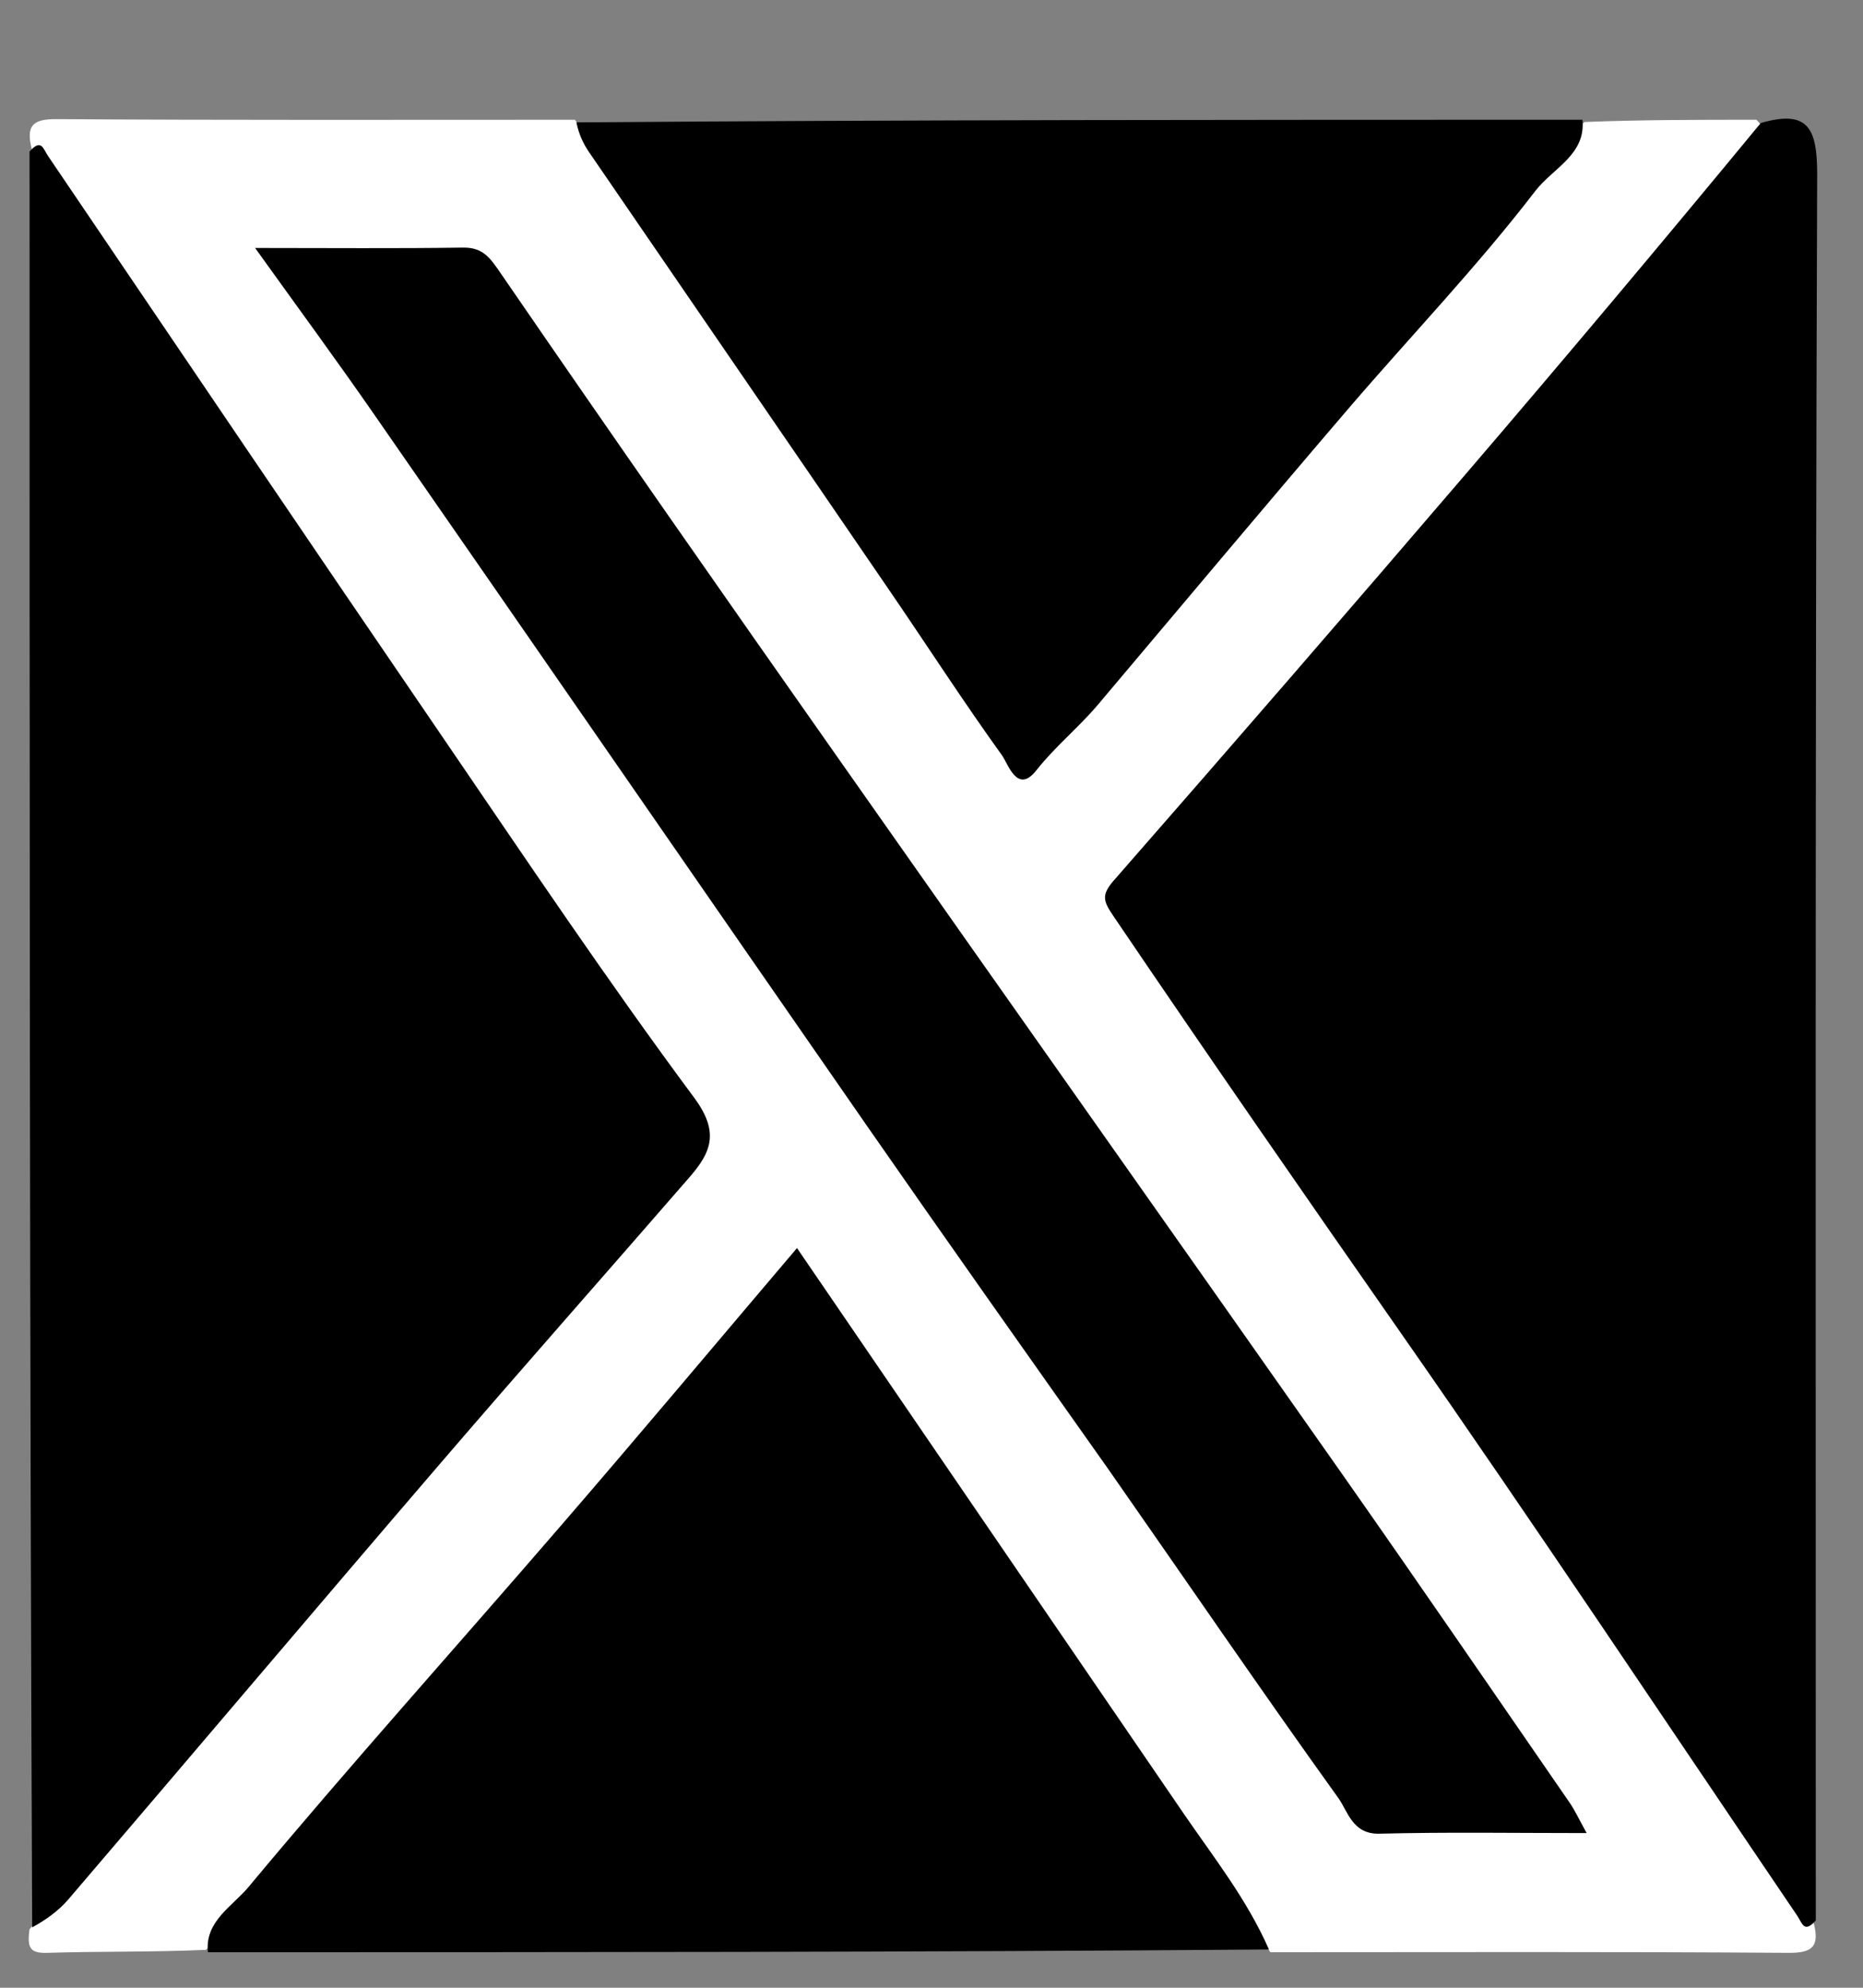
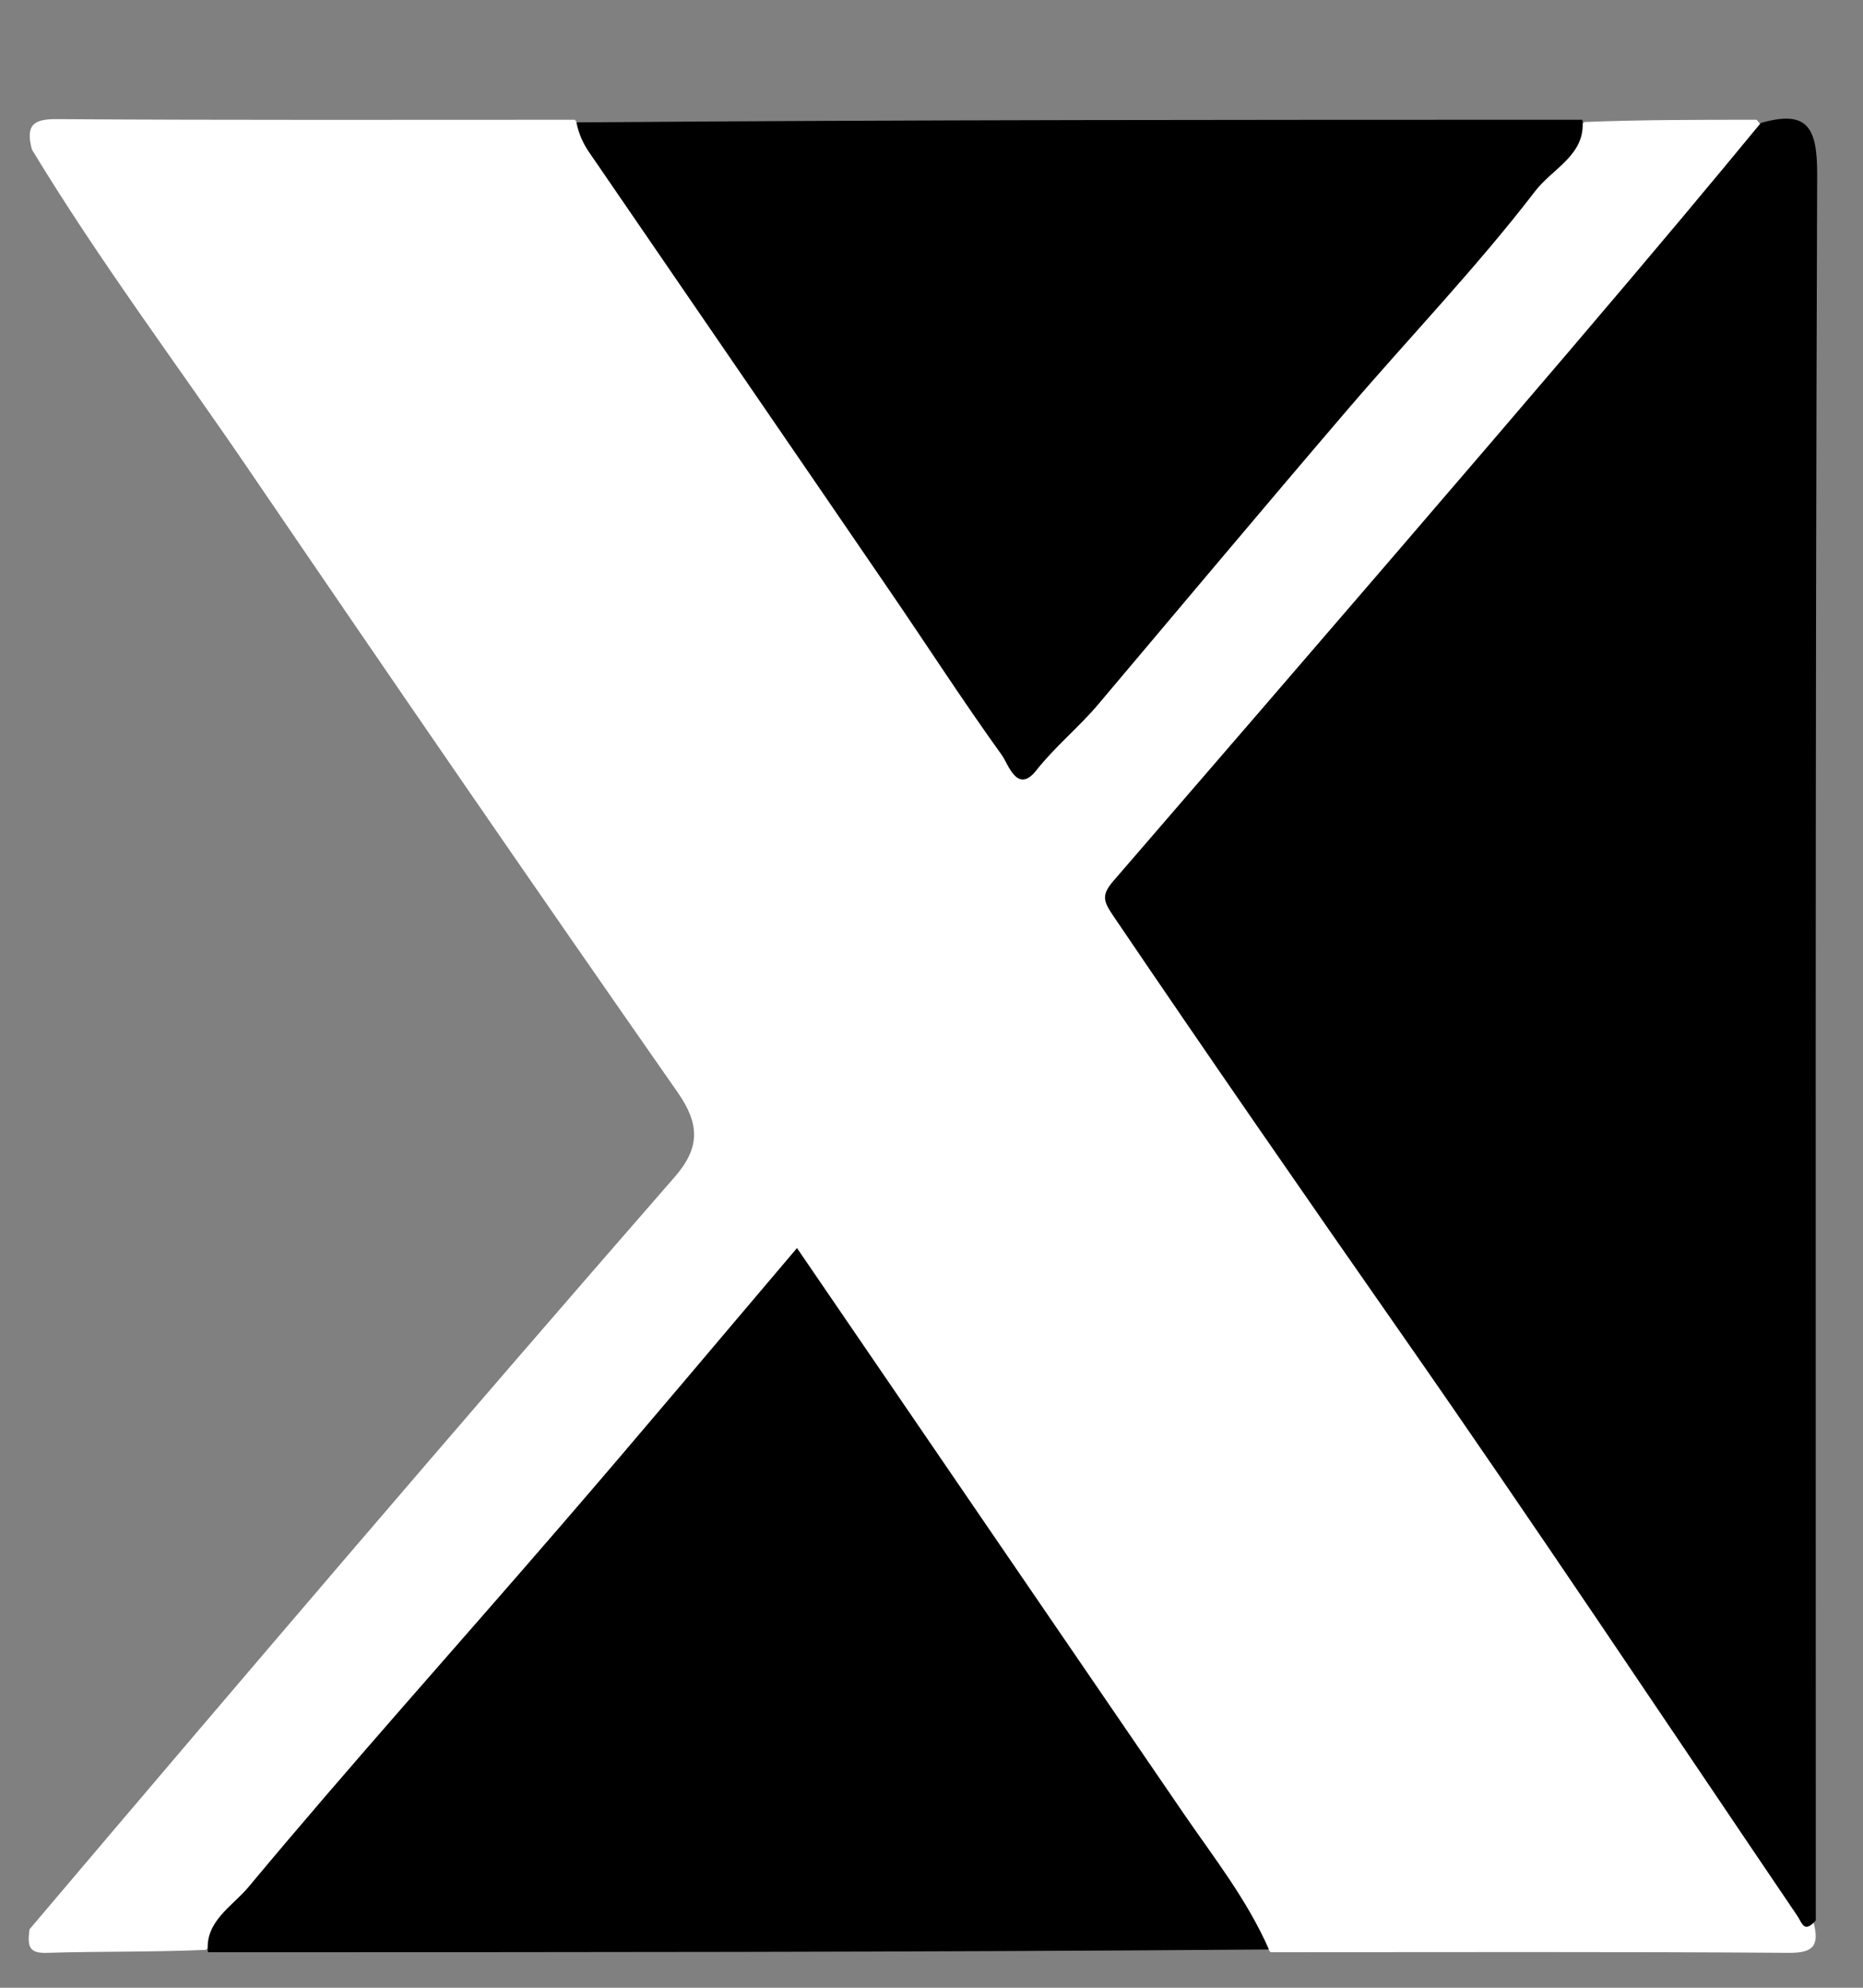
<svg xmlns="http://www.w3.org/2000/svg" width="15" height="16" viewBox="0 0 15 16" fill="none">
  <rect x="0" y="0" width="15" height="16" fill="#808080" stroke="none" />
  <path d="M14.602 15.474C14.654 15.672 14.589 15.72 14.402 15.719C13.022 15.709 11.643 15.714 10.229 15.714C9.169 14.215 8.137 12.721 7.116 11.219C6.89 10.886 6.655 10.56 6.402 10.207C5.839 10.856 5.302 11.491 4.76 12.121C3.786 13.256 2.798 14.38 1.839 15.528C1.791 15.585 1.732 15.629 1.658 15.695C1.219 15.714 0.799 15.706 0.379 15.719C0.244 15.723 0.216 15.681 0.238 15.529C1.97 13.486 3.691 11.47 5.433 9.473C5.642 9.233 5.631 9.043 5.455 8.791C4.295 7.13 3.147 5.46 2.006 3.785C1.426 2.933 0.805 2.108 0.257 1.204C0.204 1.006 0.27 0.957 0.457 0.959C1.836 0.968 3.215 0.964 4.629 0.964C5.701 2.483 6.75 3.994 7.781 5.518C8.261 6.229 8.243 6.218 8.798 5.562C9.788 4.393 10.776 3.222 11.795 2.077C12.113 1.721 12.376 1.316 12.758 0.982C13.22 0.964 13.664 0.964 14.143 0.964C14.277 1.105 14.165 1.194 14.088 1.281C12.808 2.736 11.566 4.225 10.29 5.683C9.918 6.107 9.557 6.541 9.189 6.969C9.025 7.159 9.017 7.313 9.161 7.521C10.137 8.936 11.118 10.347 12.083 11.769C12.916 12.997 13.802 14.191 14.602 15.474Z" fill="white" />
-   <path d="M14.62 15.458C14.526 15.564 14.511 15.482 14.473 15.424C13.412 13.859 12.364 12.284 11.282 10.734C10.505 9.621 9.732 8.506 8.971 7.383C8.886 7.258 8.861 7.209 8.968 7.087C9.915 6.005 10.856 4.919 11.791 3.828C12.591 2.895 13.382 1.954 14.177 0.99C14.553 0.882 14.632 1.025 14.631 1.404C14.614 6.077 14.62 10.75 14.62 15.458Z" fill="black" />
-   <path d="M0.238 1.22C0.332 1.113 0.347 1.196 0.385 1.253C1.445 2.817 2.503 4.382 3.569 5.941C4.233 6.914 4.889 7.892 5.59 8.837C5.794 9.113 5.726 9.274 5.554 9.473C4.881 10.248 4.2 11.017 3.531 11.796C2.534 12.957 1.546 14.125 0.551 15.288C0.472 15.38 0.371 15.453 0.259 15.514C0.238 10.746 0.238 6 0.238 1.22Z" fill="black" />
+   <path d="M14.62 15.458C14.526 15.564 14.511 15.482 14.473 15.424C13.412 13.859 12.364 12.284 11.282 10.734C10.505 9.621 9.732 8.506 8.971 7.383C8.886 7.258 8.861 7.209 8.968 7.087C12.591 2.895 13.382 1.954 14.177 0.99C14.553 0.882 14.632 1.025 14.631 1.404C14.614 6.077 14.62 10.75 14.62 15.458Z" fill="black" />
  <path d="M1.674 15.714C1.648 15.465 1.871 15.345 2 15.19C2.82 14.206 3.677 13.253 4.514 12.283C5.152 11.545 5.778 10.798 6.417 10.046C7.45 11.556 8.489 13.078 9.531 14.599C9.773 14.952 10.04 15.289 10.217 15.692C7.366 15.714 4.537 15.714 1.674 15.714Z" fill="black" />
  <path d="M12.741 0.964C12.77 1.246 12.501 1.355 12.361 1.538C11.891 2.15 11.353 2.71 10.85 3.297C10.176 4.084 9.511 4.878 8.842 5.67C8.685 5.856 8.496 6.008 8.343 6.202C8.19 6.395 8.118 6.15 8.067 6.079C7.755 5.646 7.465 5.196 7.163 4.755C6.358 3.578 5.549 2.402 4.743 1.225C4.696 1.156 4.66 1.08 4.641 0.985C7.345 0.964 10.026 0.964 12.741 0.964Z" fill="black" />
-   <path d="M8.921 11.822C8.267 10.897 7.628 9.994 6.996 9.085C5.667 7.171 4.343 5.252 3.014 3.338C2.711 2.901 2.396 2.473 2.054 1.996C2.656 1.996 3.191 2.001 3.727 1.993C3.884 1.991 3.941 2.068 4.026 2.192C4.928 3.506 5.841 4.812 6.758 6.116C8.105 8.034 9.46 9.948 10.807 11.866C11.422 12.742 12.027 13.625 12.635 14.506C12.681 14.572 12.714 14.646 12.775 14.755C12.196 14.755 11.65 14.746 11.105 14.76C10.89 14.765 10.852 14.58 10.777 14.475C10.153 13.606 9.55 12.722 8.921 11.822Z" fill="black" />
</svg>